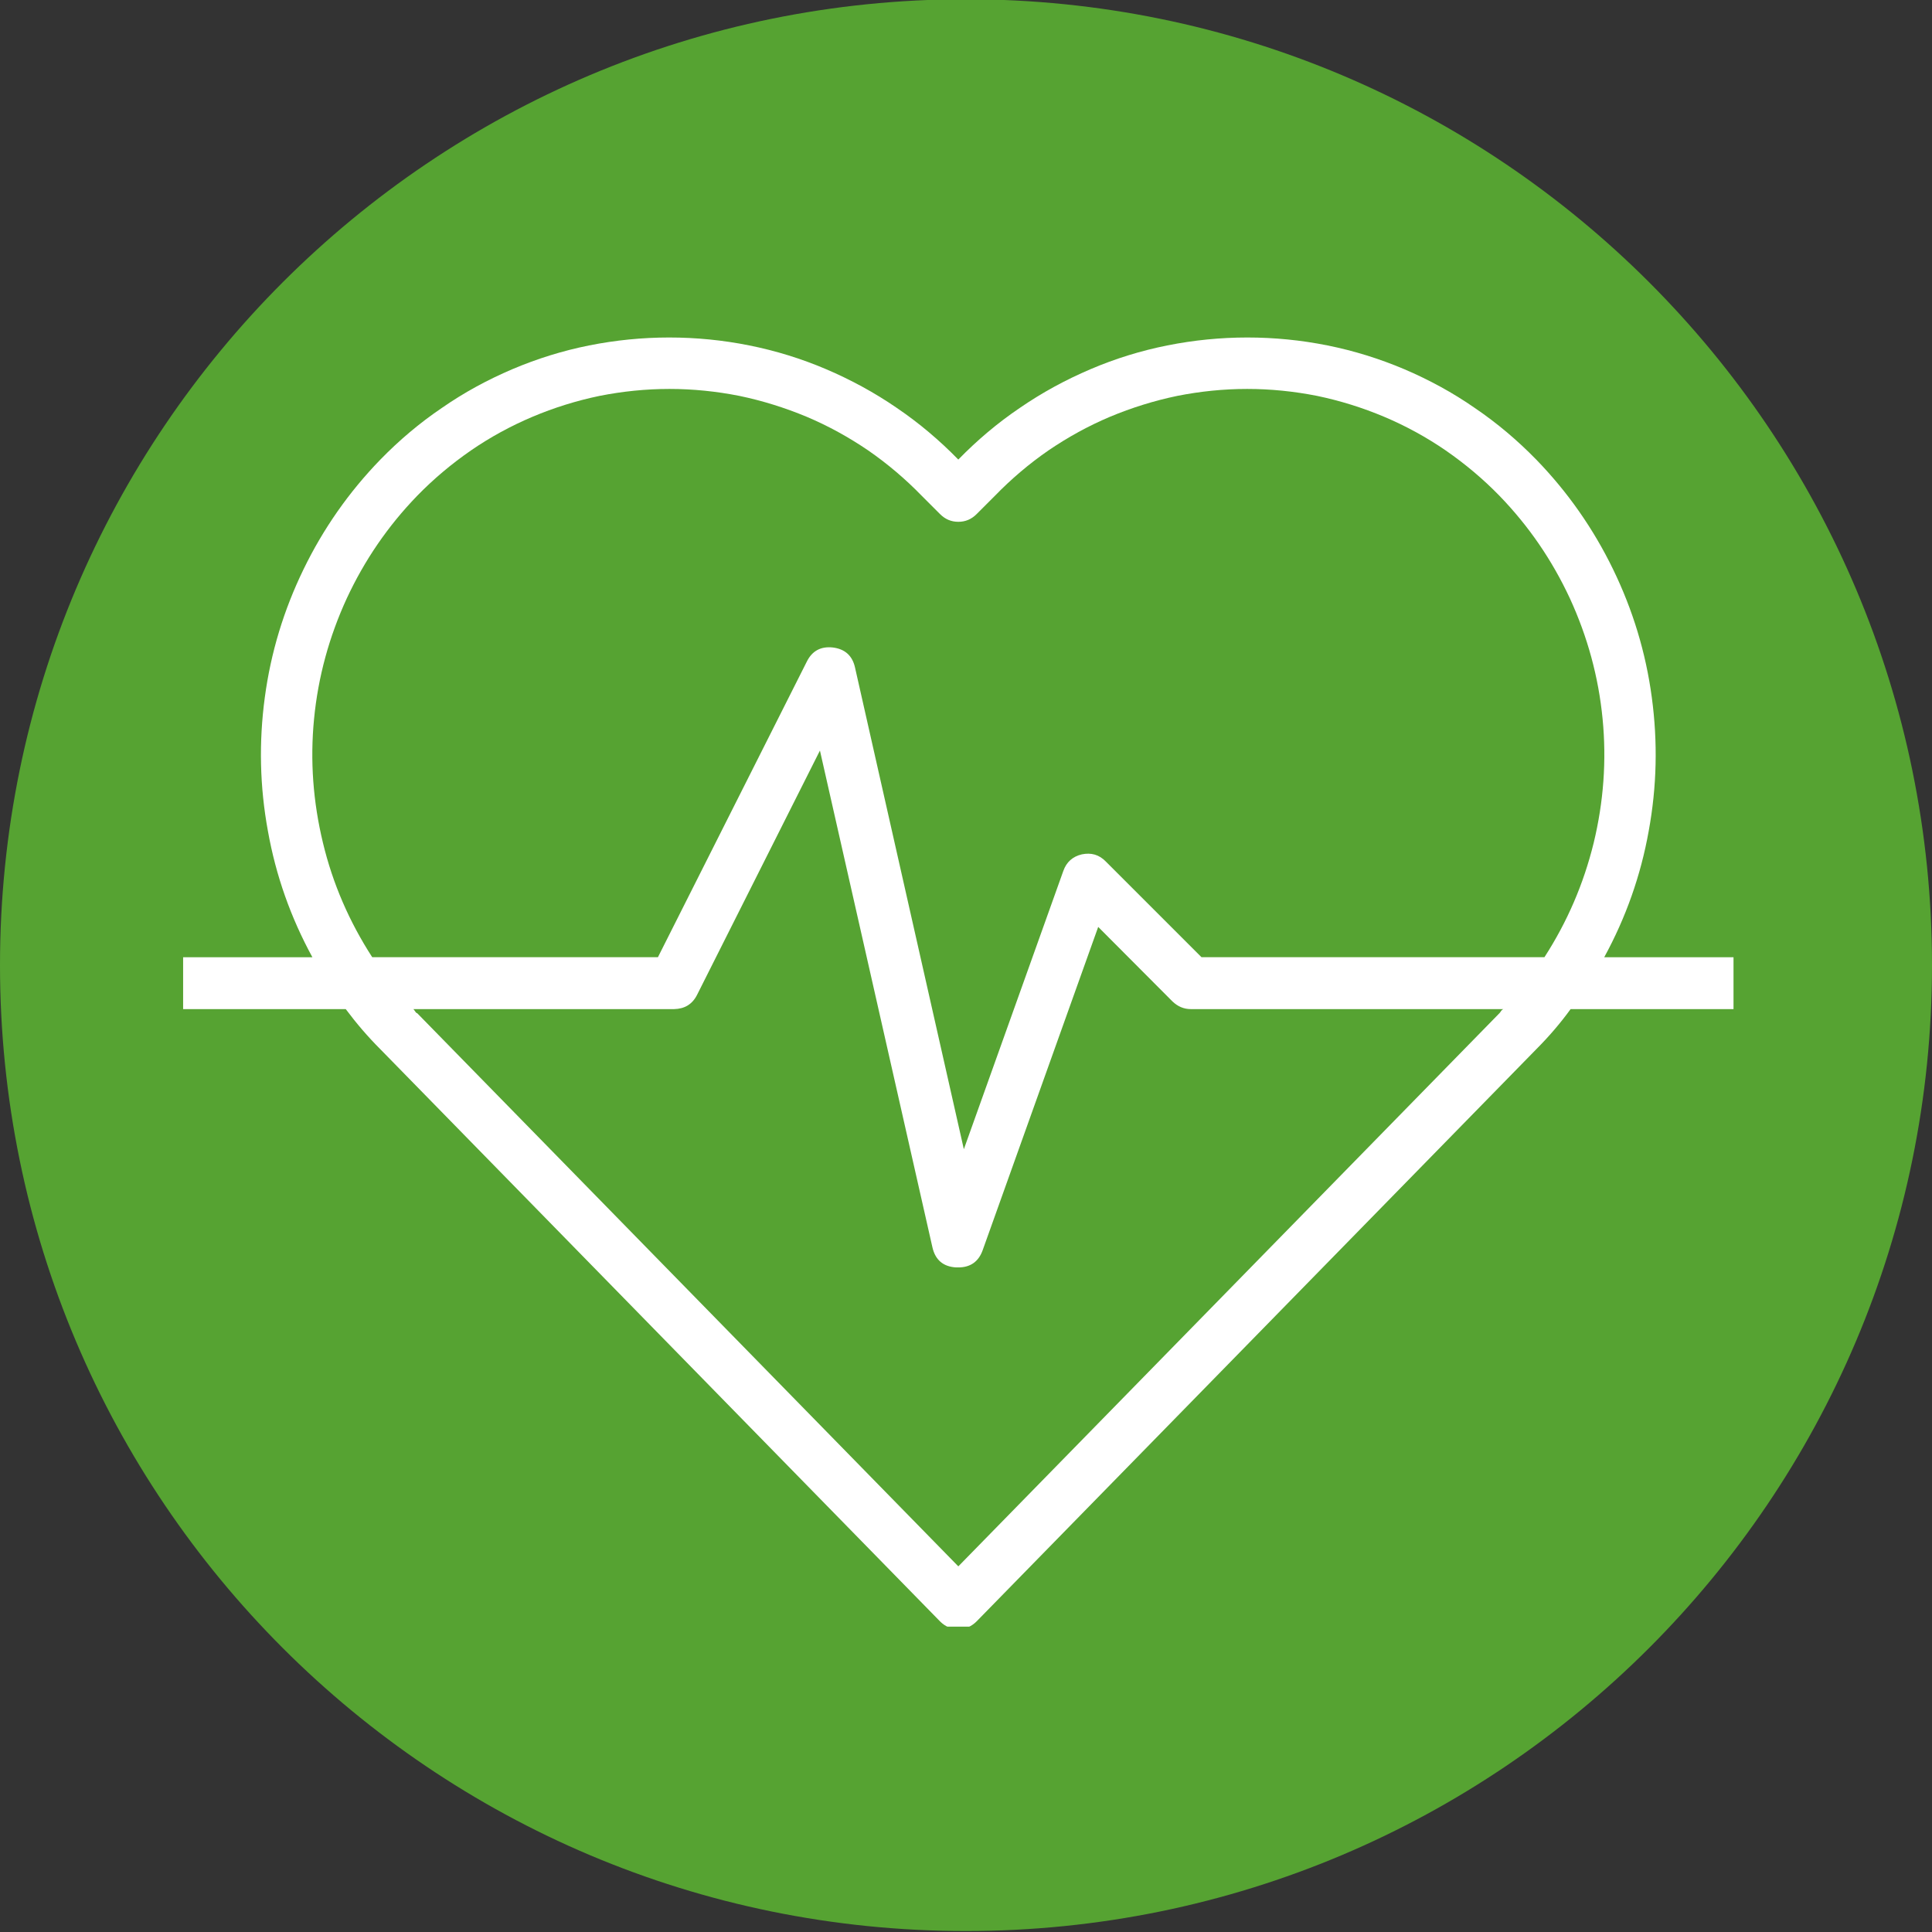
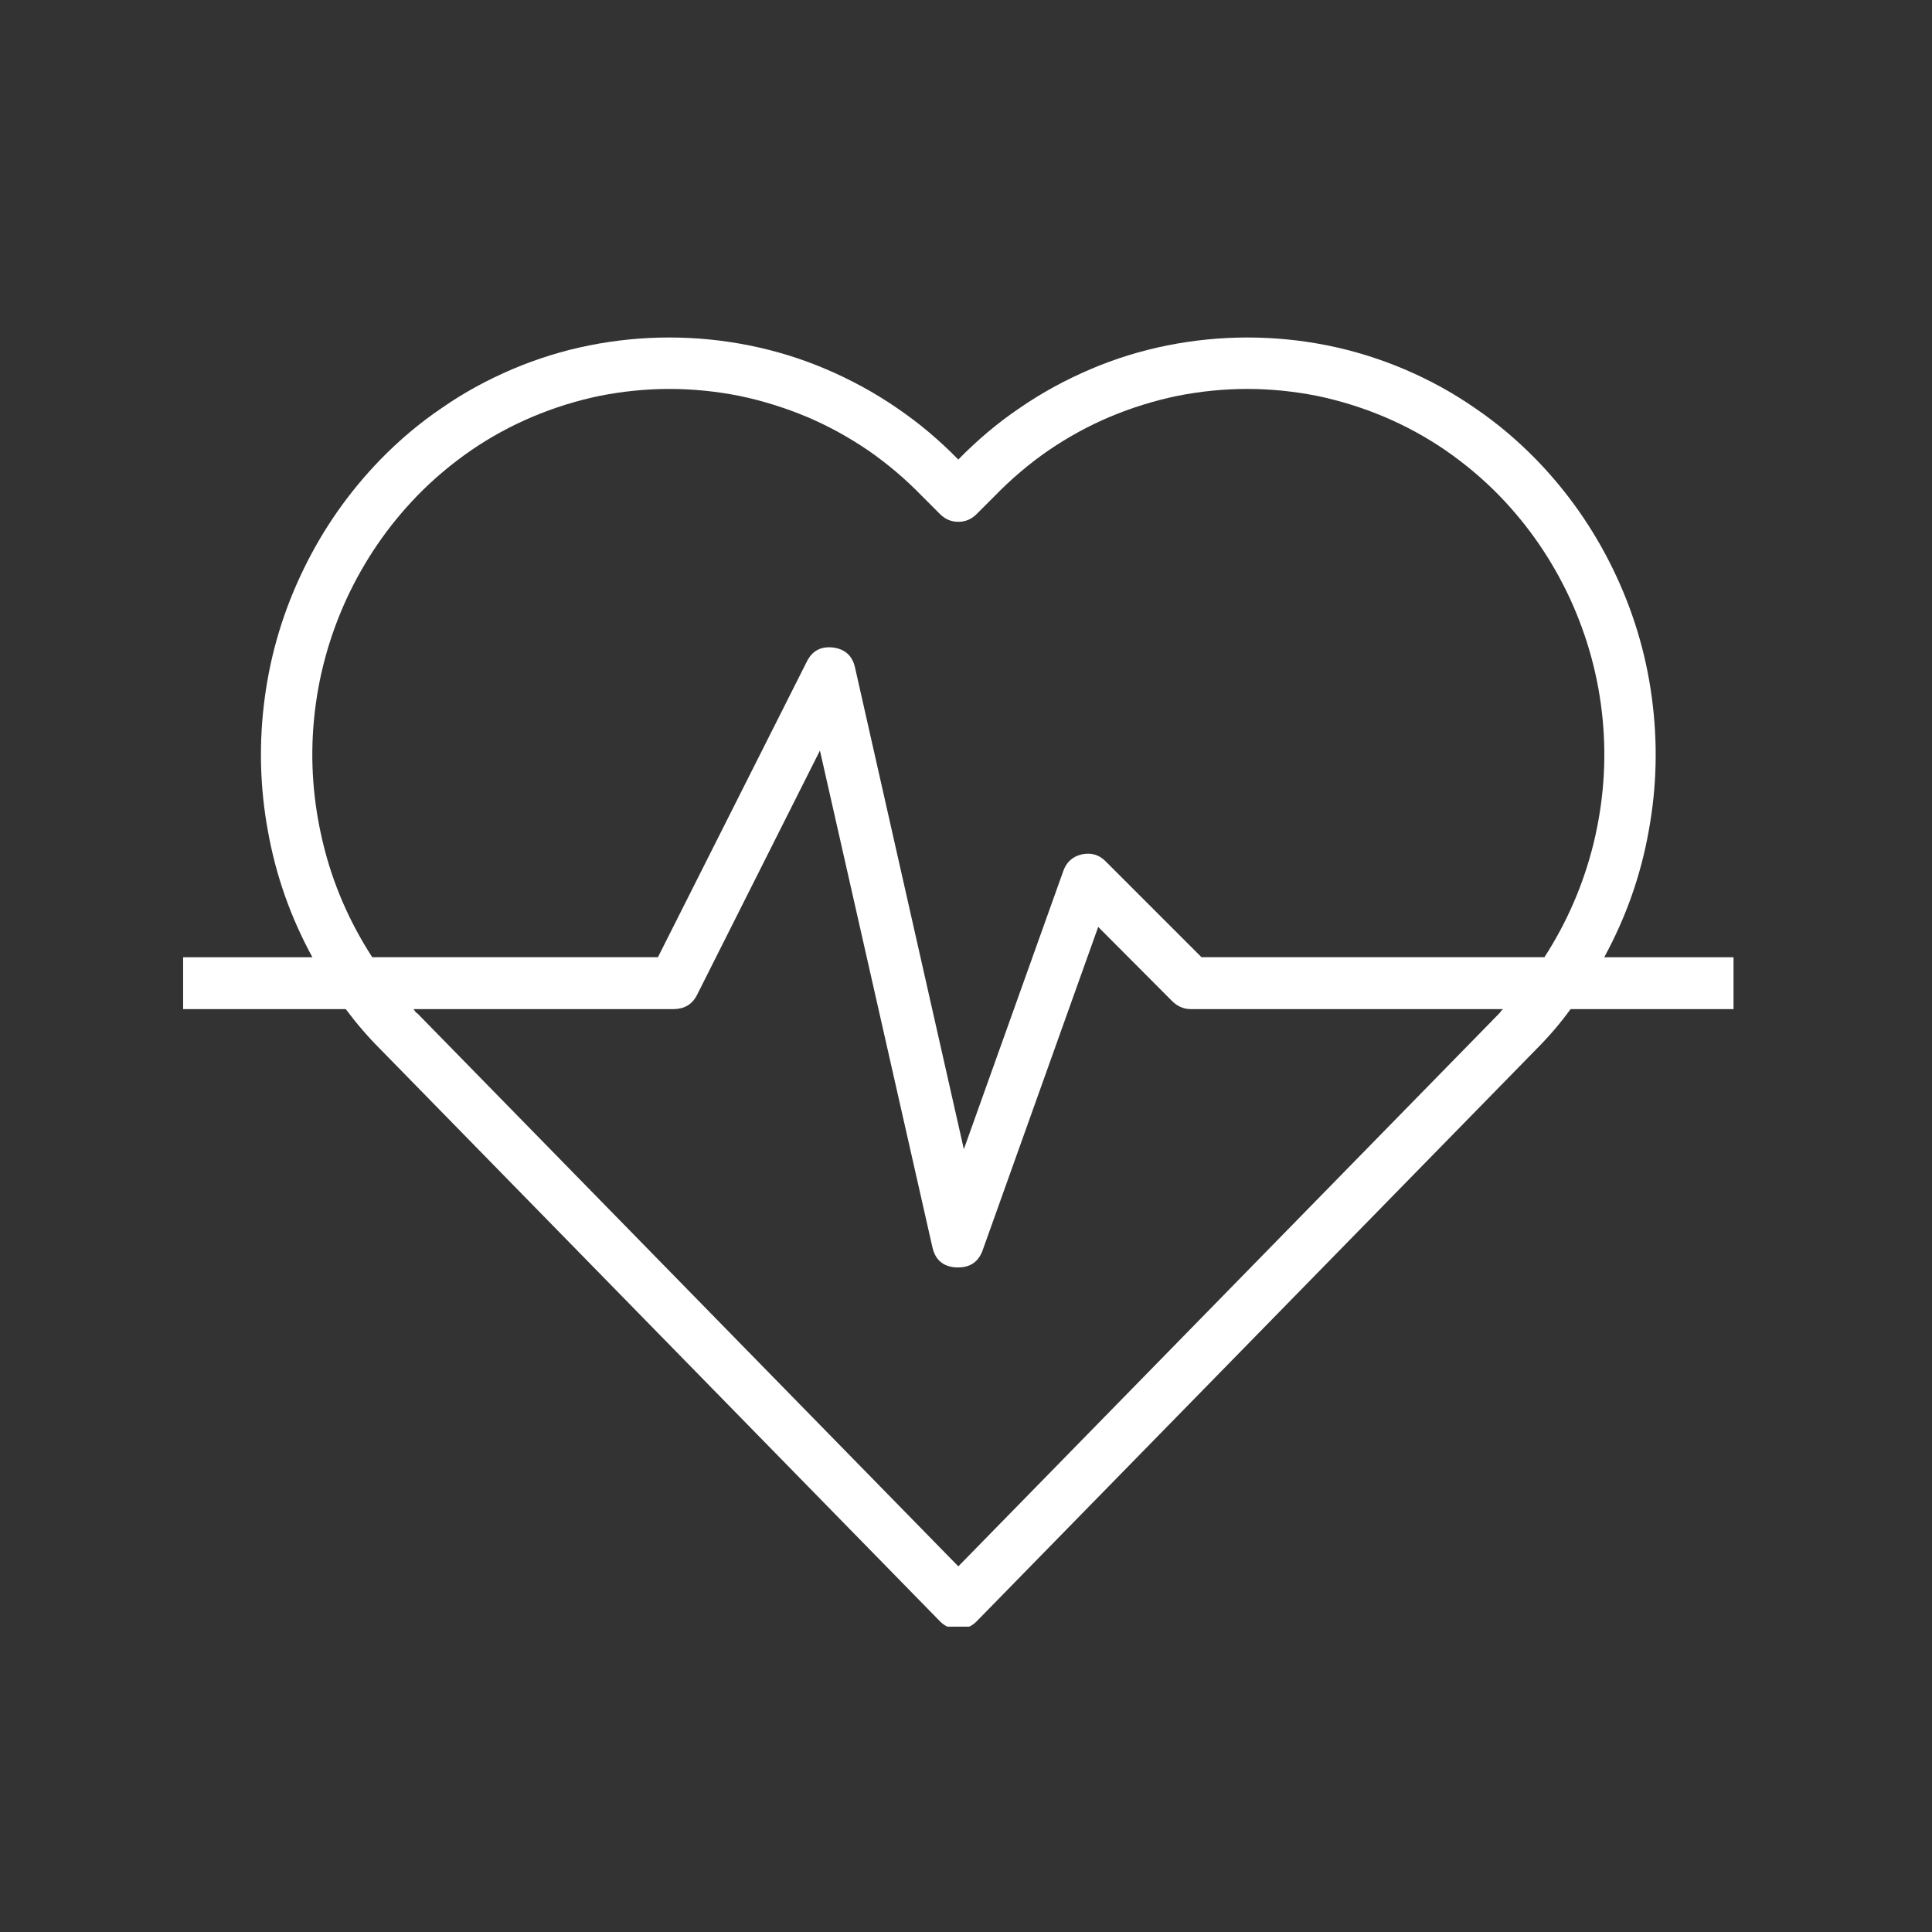
<svg xmlns="http://www.w3.org/2000/svg" viewBox="0 0 700 700">
  <rect x="0" y="0" width="700" height="700" fill="#333333" stroke="none" />
  <defs>
    <style>      .cls-1 {        fill: none;      }      .cls-2 {        clip-path: url(#clippath-1);      }      .cls-3 {        clip-path: url(#clippath-2);      }      .cls-4 {        fill: #fff;      }      .cls-5 {        fill: #56a332;      }      .cls-6 {        clip-path: url(#clippath);      }    </style>
    <clipPath id="clippath">
-       <rect class="cls-1" y="-.27" width="700" height="699.91" />
-     </clipPath>
+       </clipPath>
    <clipPath id="clippath-1">
-       <path class="cls-1" d="M349.96-.27C156.7-.27,0,156.35,0,349.69s156.7,349.96,349.96,349.96,350.04-156.7,350.04-349.96S543.3-.27,349.96-.27Z" />
-     </clipPath>
+       </clipPath>
    <clipPath id="clippath-2">
      <rect class="cls-1" x="66.35" y="122.02" width="567.3" height="467.35" />
    </clipPath>
  </defs>
  <g>
    <g id="Ebene_2">
      <g class="cls-6">
        <g class="cls-2">
          <path class="cls-5" d="M0-.27h700v699.91H0V-.27Z" />
        </g>
      </g>
    </g>
    <g id="Ebene_1">
      <g class="cls-3">
        <path class="cls-4" d="M556.6,166.51c-6.79-6.96-14.19-13.23-22.29-18.72-8.01-5.57-16.54-10.19-25.51-14.02-9.05-3.83-18.28-6.7-27.86-8.62s-19.24-2.87-28.99-2.87-19.41.96-28.99,2.87-18.89,4.79-27.86,8.62-17.5,8.45-25.6,14.02c-8.1,5.48-15.5,11.75-22.29,18.72-6.79-6.96-14.19-13.23-22.29-18.72-8.1-5.57-16.63-10.19-25.6-14.02-8.97-3.83-18.28-6.7-27.86-8.62s-19.24-2.87-28.99-2.87-19.41.96-28.99,2.87-18.81,4.79-27.86,8.62c-8.97,3.83-17.5,8.45-25.51,14.02-8.1,5.48-15.5,11.75-22.29,18.72-11.41,11.75-20.72,25.07-27.86,39.79-7.14,14.71-11.84,30.12-14.02,46.4-2.18,16.19-1.83,32.3,1.13,48.41,2.87,16.11,8.27,31.34,16.11,45.71h-46.84v18.81h58.94c3.83,5.14,8.01,10.01,12.54,14.54l202.77,207.29c1.83,1.83,4,2.79,6.62,2.79s4.79-.96,6.62-2.79l202.77-207.29c4.53-4.53,8.71-9.4,12.45-14.54h59.03v-18.81h-46.84c7.84-14.37,13.23-29.6,16.11-45.71,2.96-16.11,3.31-32.21,1.13-48.41-2.18-16.28-6.88-31.69-14.02-46.4-7.14-14.71-16.45-28.03-27.86-39.79ZM543.28,367.1l-196.06,200.42-196.06-200.42c-.52,0-.87-1.04-1.39-1.48h94.46c3.83-.09,6.62-1.74,8.36-5.22l44.49-88.46,40.75,179.96c1.04,4.61,3.92,7.05,8.62,7.31h.78c4.35,0,7.31-2.09,8.79-6.18l41.88-117.19,26.9,26.99c1.92,1.83,4.09,2.79,6.7,2.79h113.18c-.87.44-.87.96-1.39,1.48ZM559.56,346.81h-124.24l-34.65-34.65c-2.44-2.52-5.31-3.31-8.71-2.61-3.31.78-5.57,2.79-6.7,6.01l-36.04,100.82-39.44-174.56c-.96-4.27-3.66-6.7-8.1-7.23-4.27-.44-7.4,1.22-9.32,5.05l-53.98,107.17h-103.52c-8.27-12.8-14.28-26.55-17.85-41.44-3.57-14.8-4.7-29.78-3.22-44.92,1.48-15.24,5.48-29.78,11.84-43.62,6.44-13.84,14.89-26.21,25.51-37.18,5.92-6.09,12.45-11.58,19.5-16.45,6.96-4.79,14.45-8.88,22.29-12.19,7.84-3.31,15.93-5.83,24.29-7.57,8.36-1.65,16.8-2.52,25.34-2.52s16.98.87,25.34,2.52c8.36,1.74,16.45,4.27,24.38,7.57,7.84,3.31,15.24,7.4,22.29,12.19,7.05,4.88,13.49,10.36,19.41,16.45l6.62,6.62c1.83,1.83,4,2.79,6.62,2.79s4.79-.96,6.62-2.79l6.62-6.62c5.92-6.09,12.36-11.58,19.41-16.45,7.05-4.79,14.45-8.88,22.29-12.19,7.92-3.31,16.02-5.83,24.38-7.57,8.36-1.65,16.8-2.52,25.34-2.52s16.98.87,25.34,2.52c8.36,1.74,16.45,4.27,24.29,7.57,7.84,3.31,15.32,7.4,22.29,12.19,7.05,4.88,13.58,10.36,19.5,16.45,10.62,10.97,19.07,23.33,25.51,37.18,6.36,13.84,10.36,28.38,11.84,43.62,1.48,15.15.35,30.12-3.22,44.92-3.66,14.89-9.58,28.64-17.85,41.44Z" />
      </g>
    </g>
  </g>
</svg>